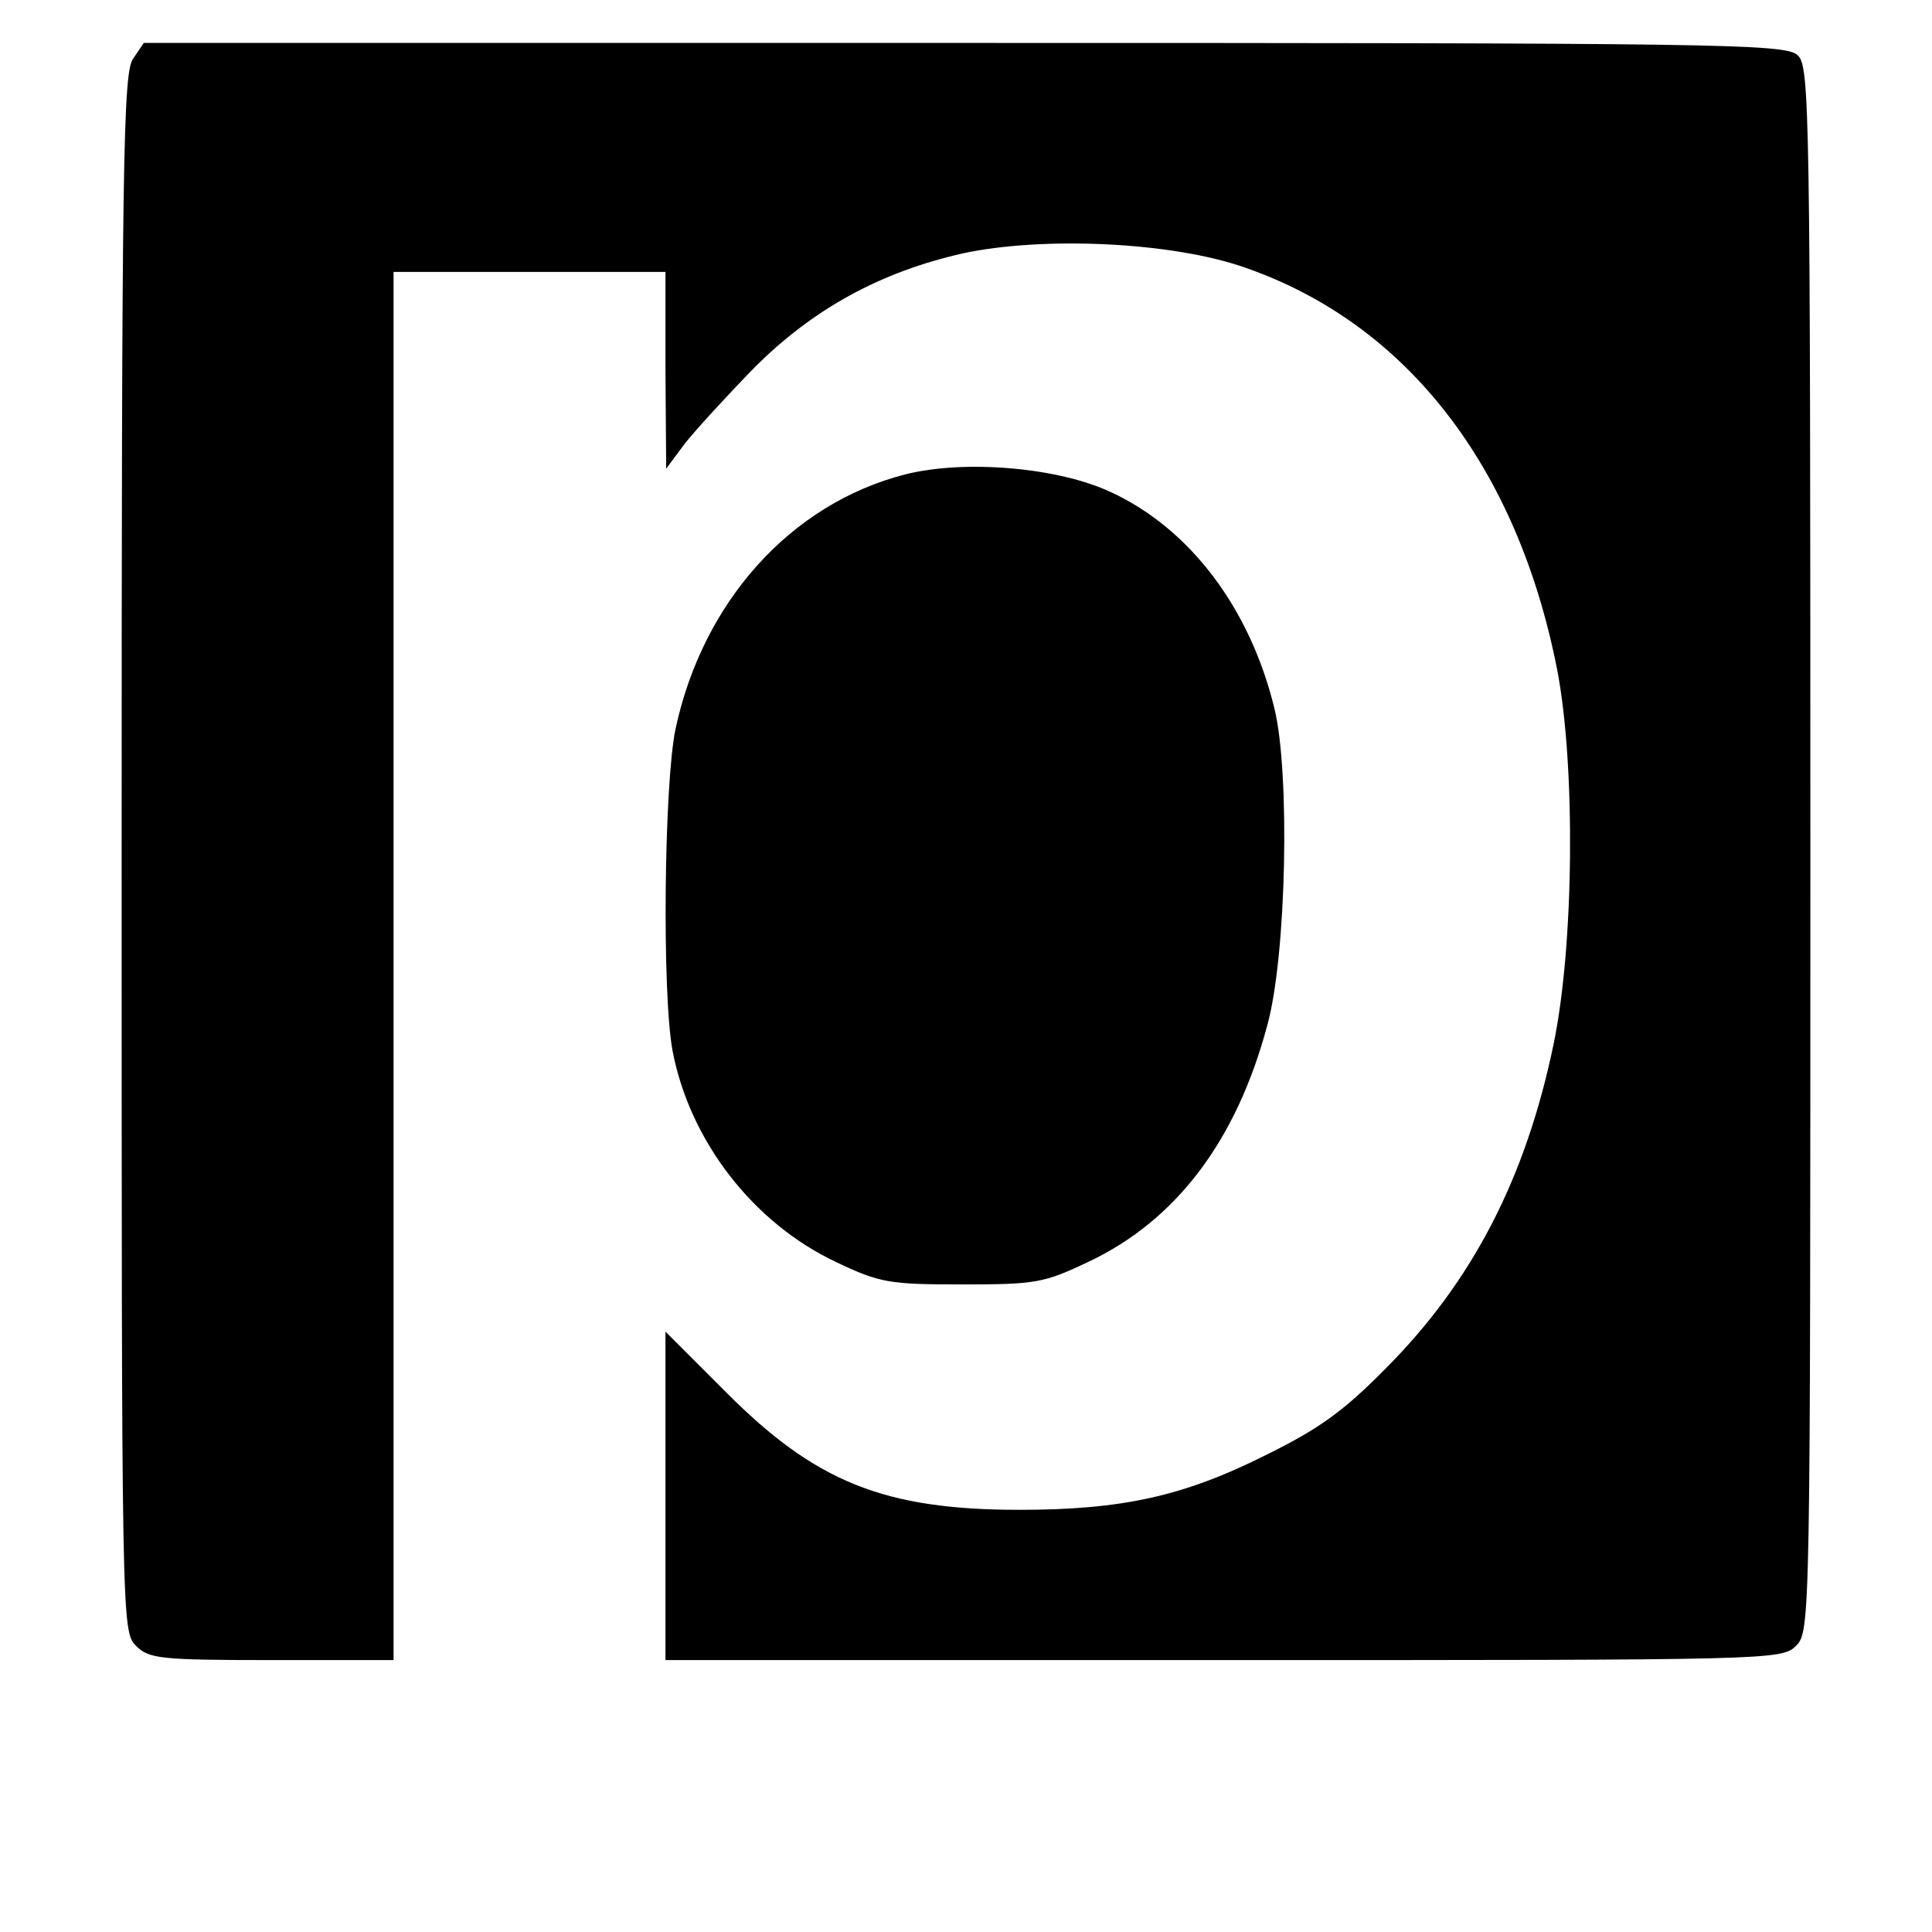
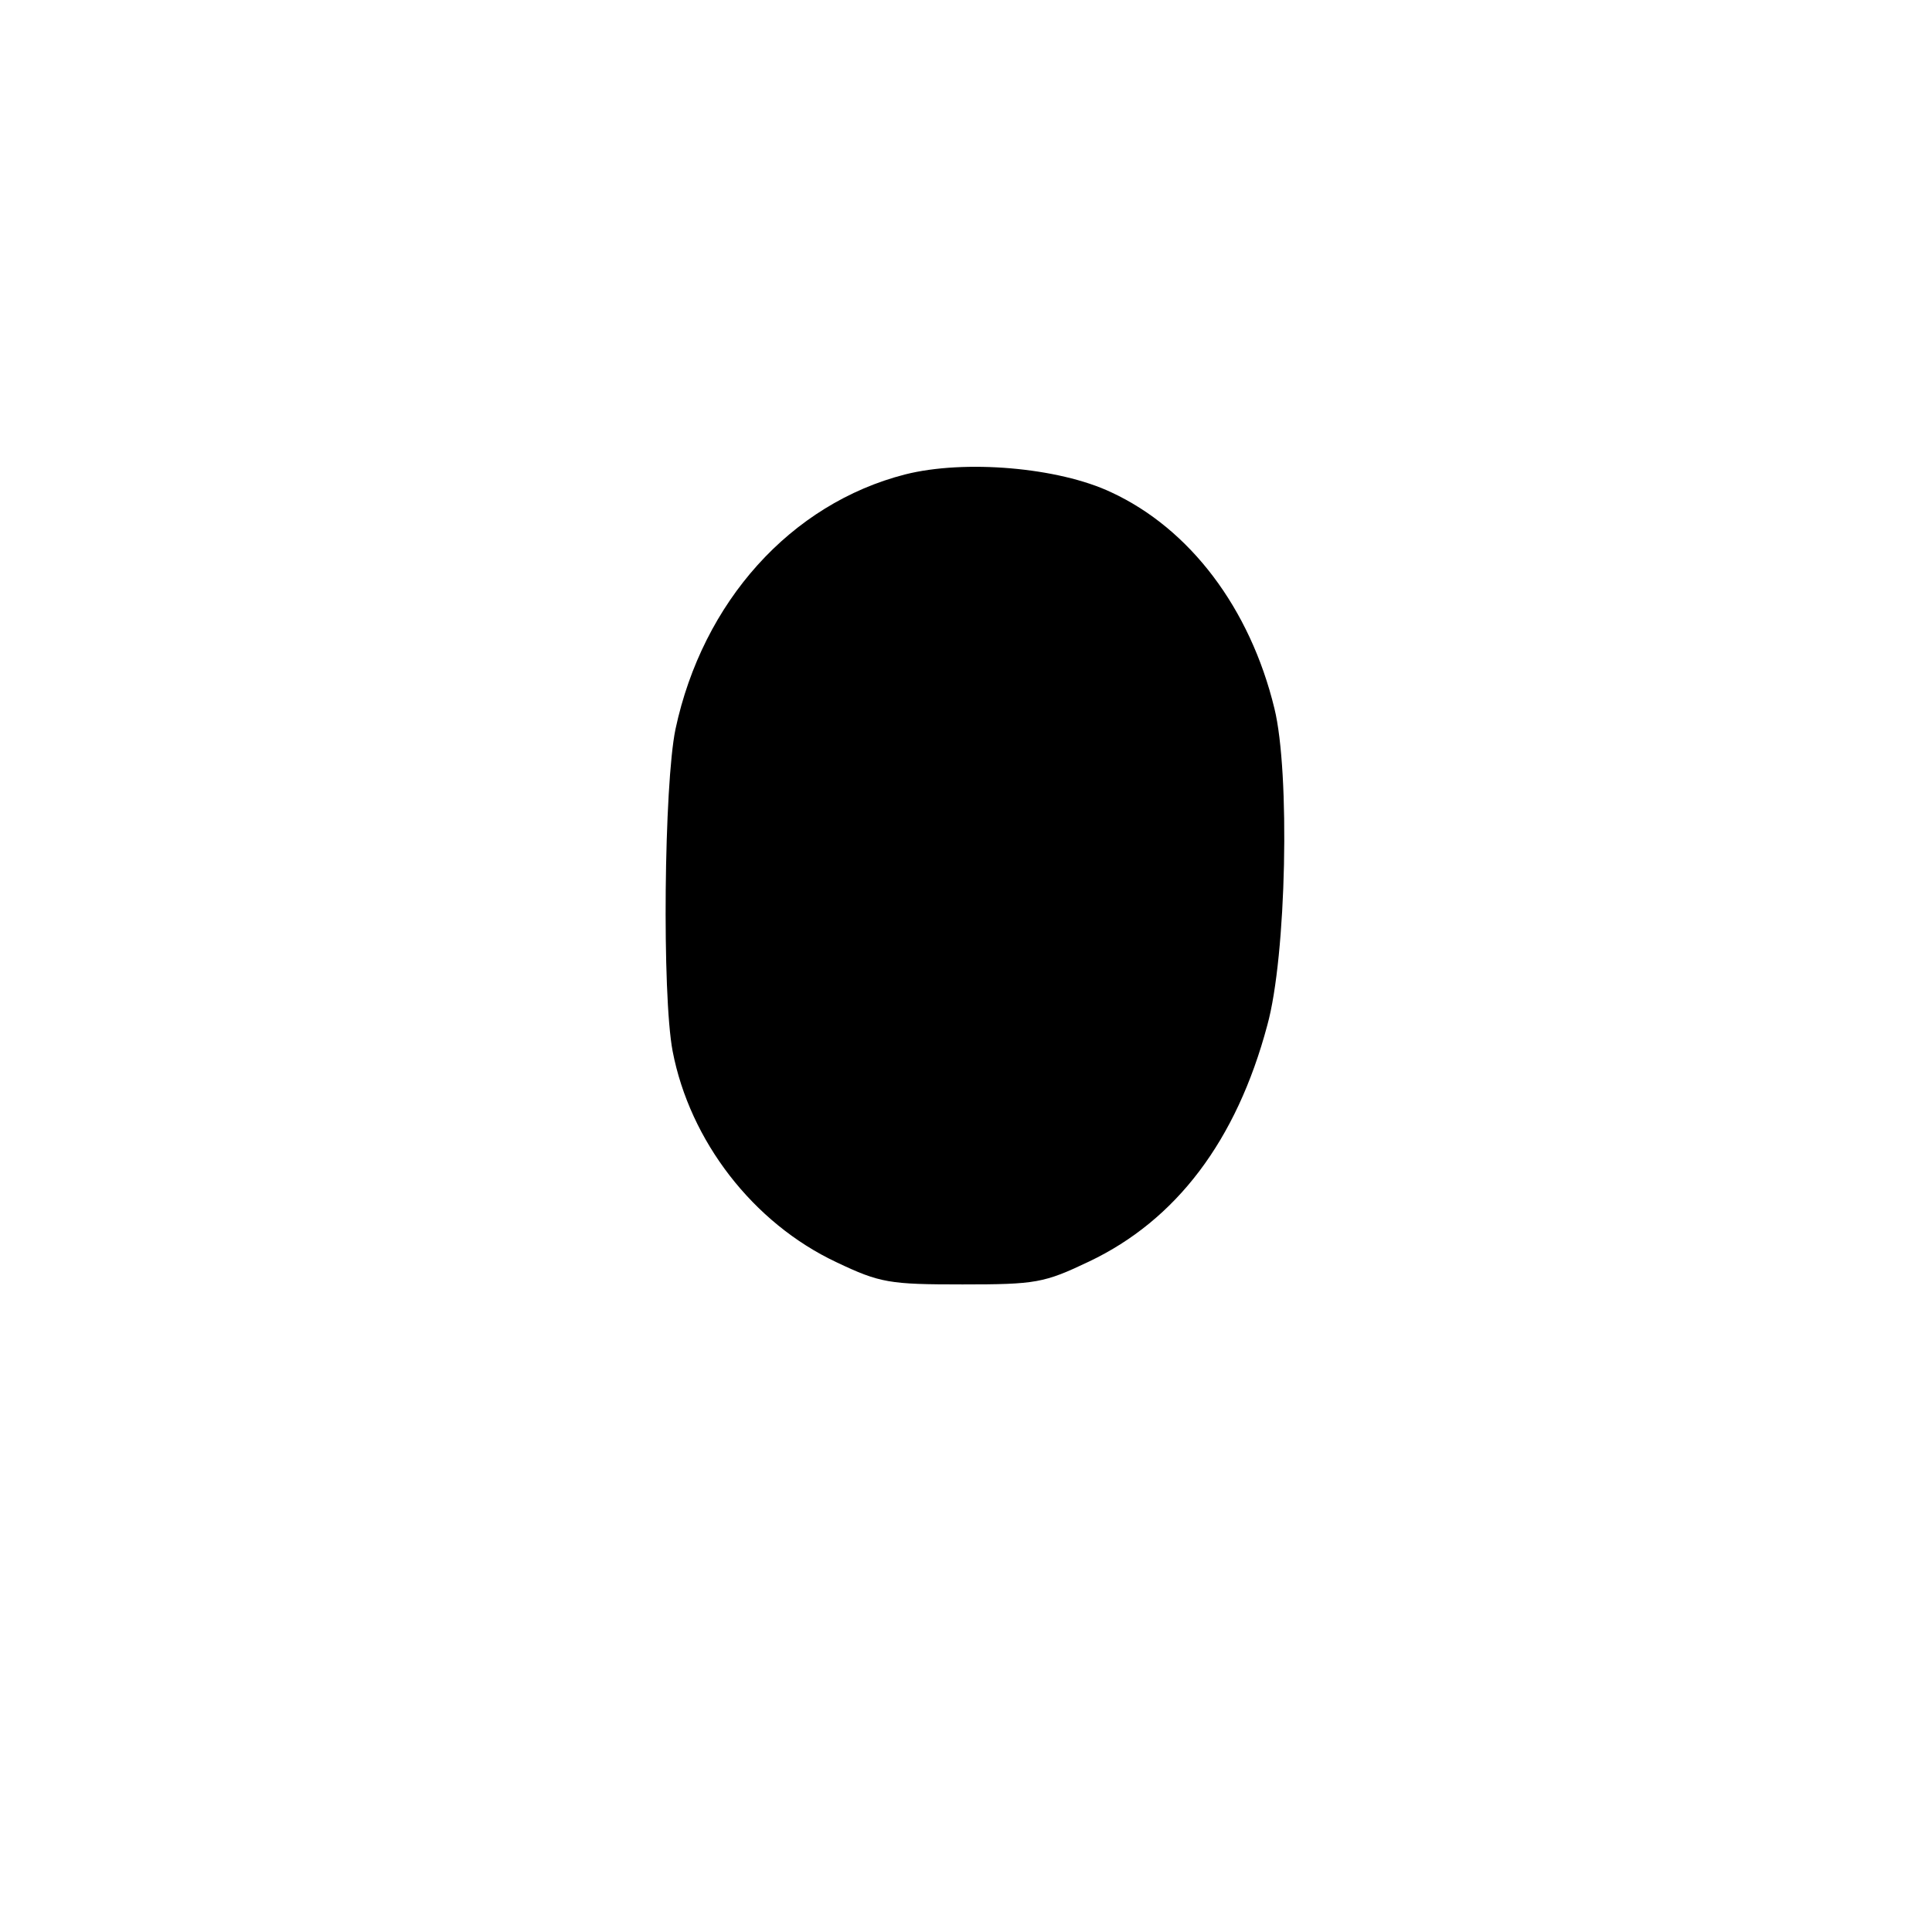
<svg xmlns="http://www.w3.org/2000/svg" version="1.0" width="270pt" height="270pt" viewBox="0 0 270 270" preserveAspectRatio="xMidYMid meet">
  <g transform="translate(0,270) scale(0.1,-0.1)" fill="#000000" stroke="none">
-     <path d="M186 2618 c-14 -20 -16 -142 -16 -1110 0 -1075 0 -1088 20 -1108 18 -18 33 -20 190 -20 l170 0 0 970 0 970 190 0 190 0 0 -137 1 -138 26 35 c15 19 59 67 97 106 83 83 177 134 292 160 112 24 292 16 394 -20 225 -78 380 -277 436 -561 26 -134 24 -386 -5 -525 -39 -187 -113 -330 -233 -451 -61 -62 -95 -86 -170 -123 -114 -57 -200 -76 -343 -76 -190 0 -286 39 -412 166 l-83 83 0 -229 0 -230 780 0 c767 0 780 0 800 20 20 20 20 33 20 1113 0 1047 -1 1095 -18 1110 -17 16 -112 17 -1165 17 l-1146 0 -15 -22z" />
    <path d="M1265 2037 c-160 -41 -283 -178 -321 -356 -16 -77 -19 -371 -4 -450 24 -125 112 -240 229 -295 61 -29 74 -31 176 -31 103 0 114 2 177 32 122 58 206 169 249 330 27 97 32 354 10 443 -34 140 -118 251 -228 302 -74 35 -205 46 -288 25z" />
  </g>
</svg>